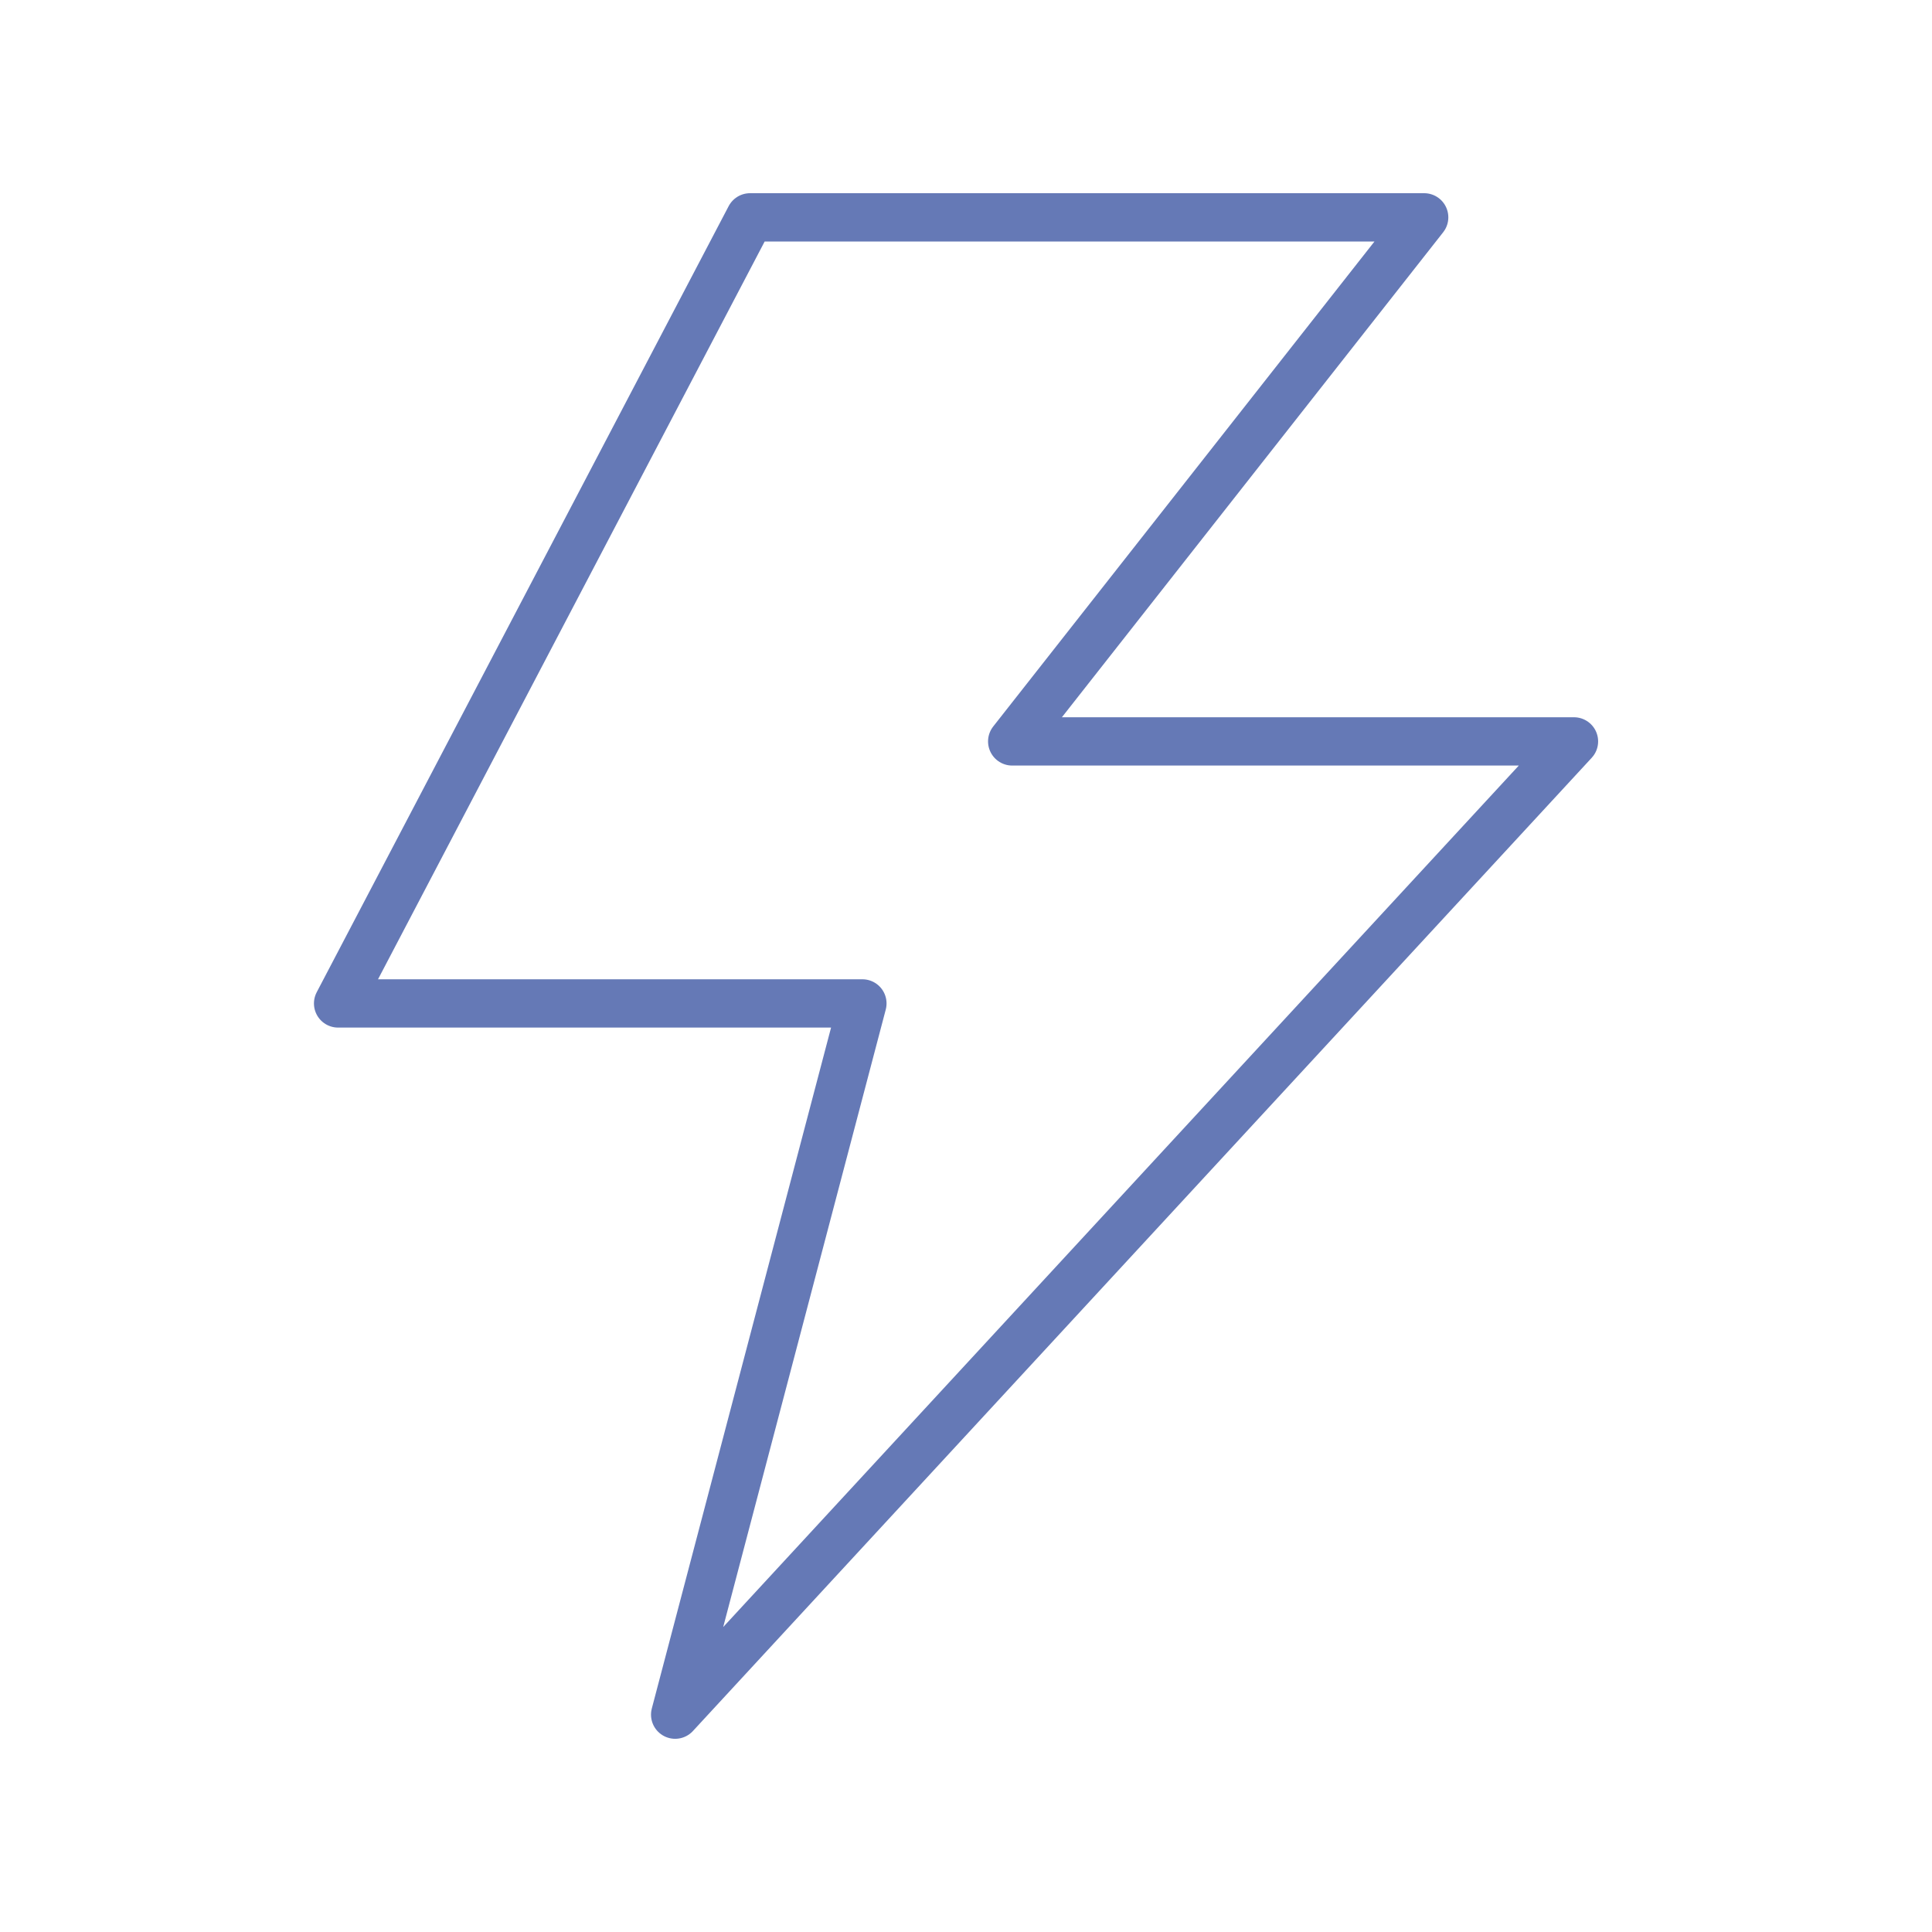
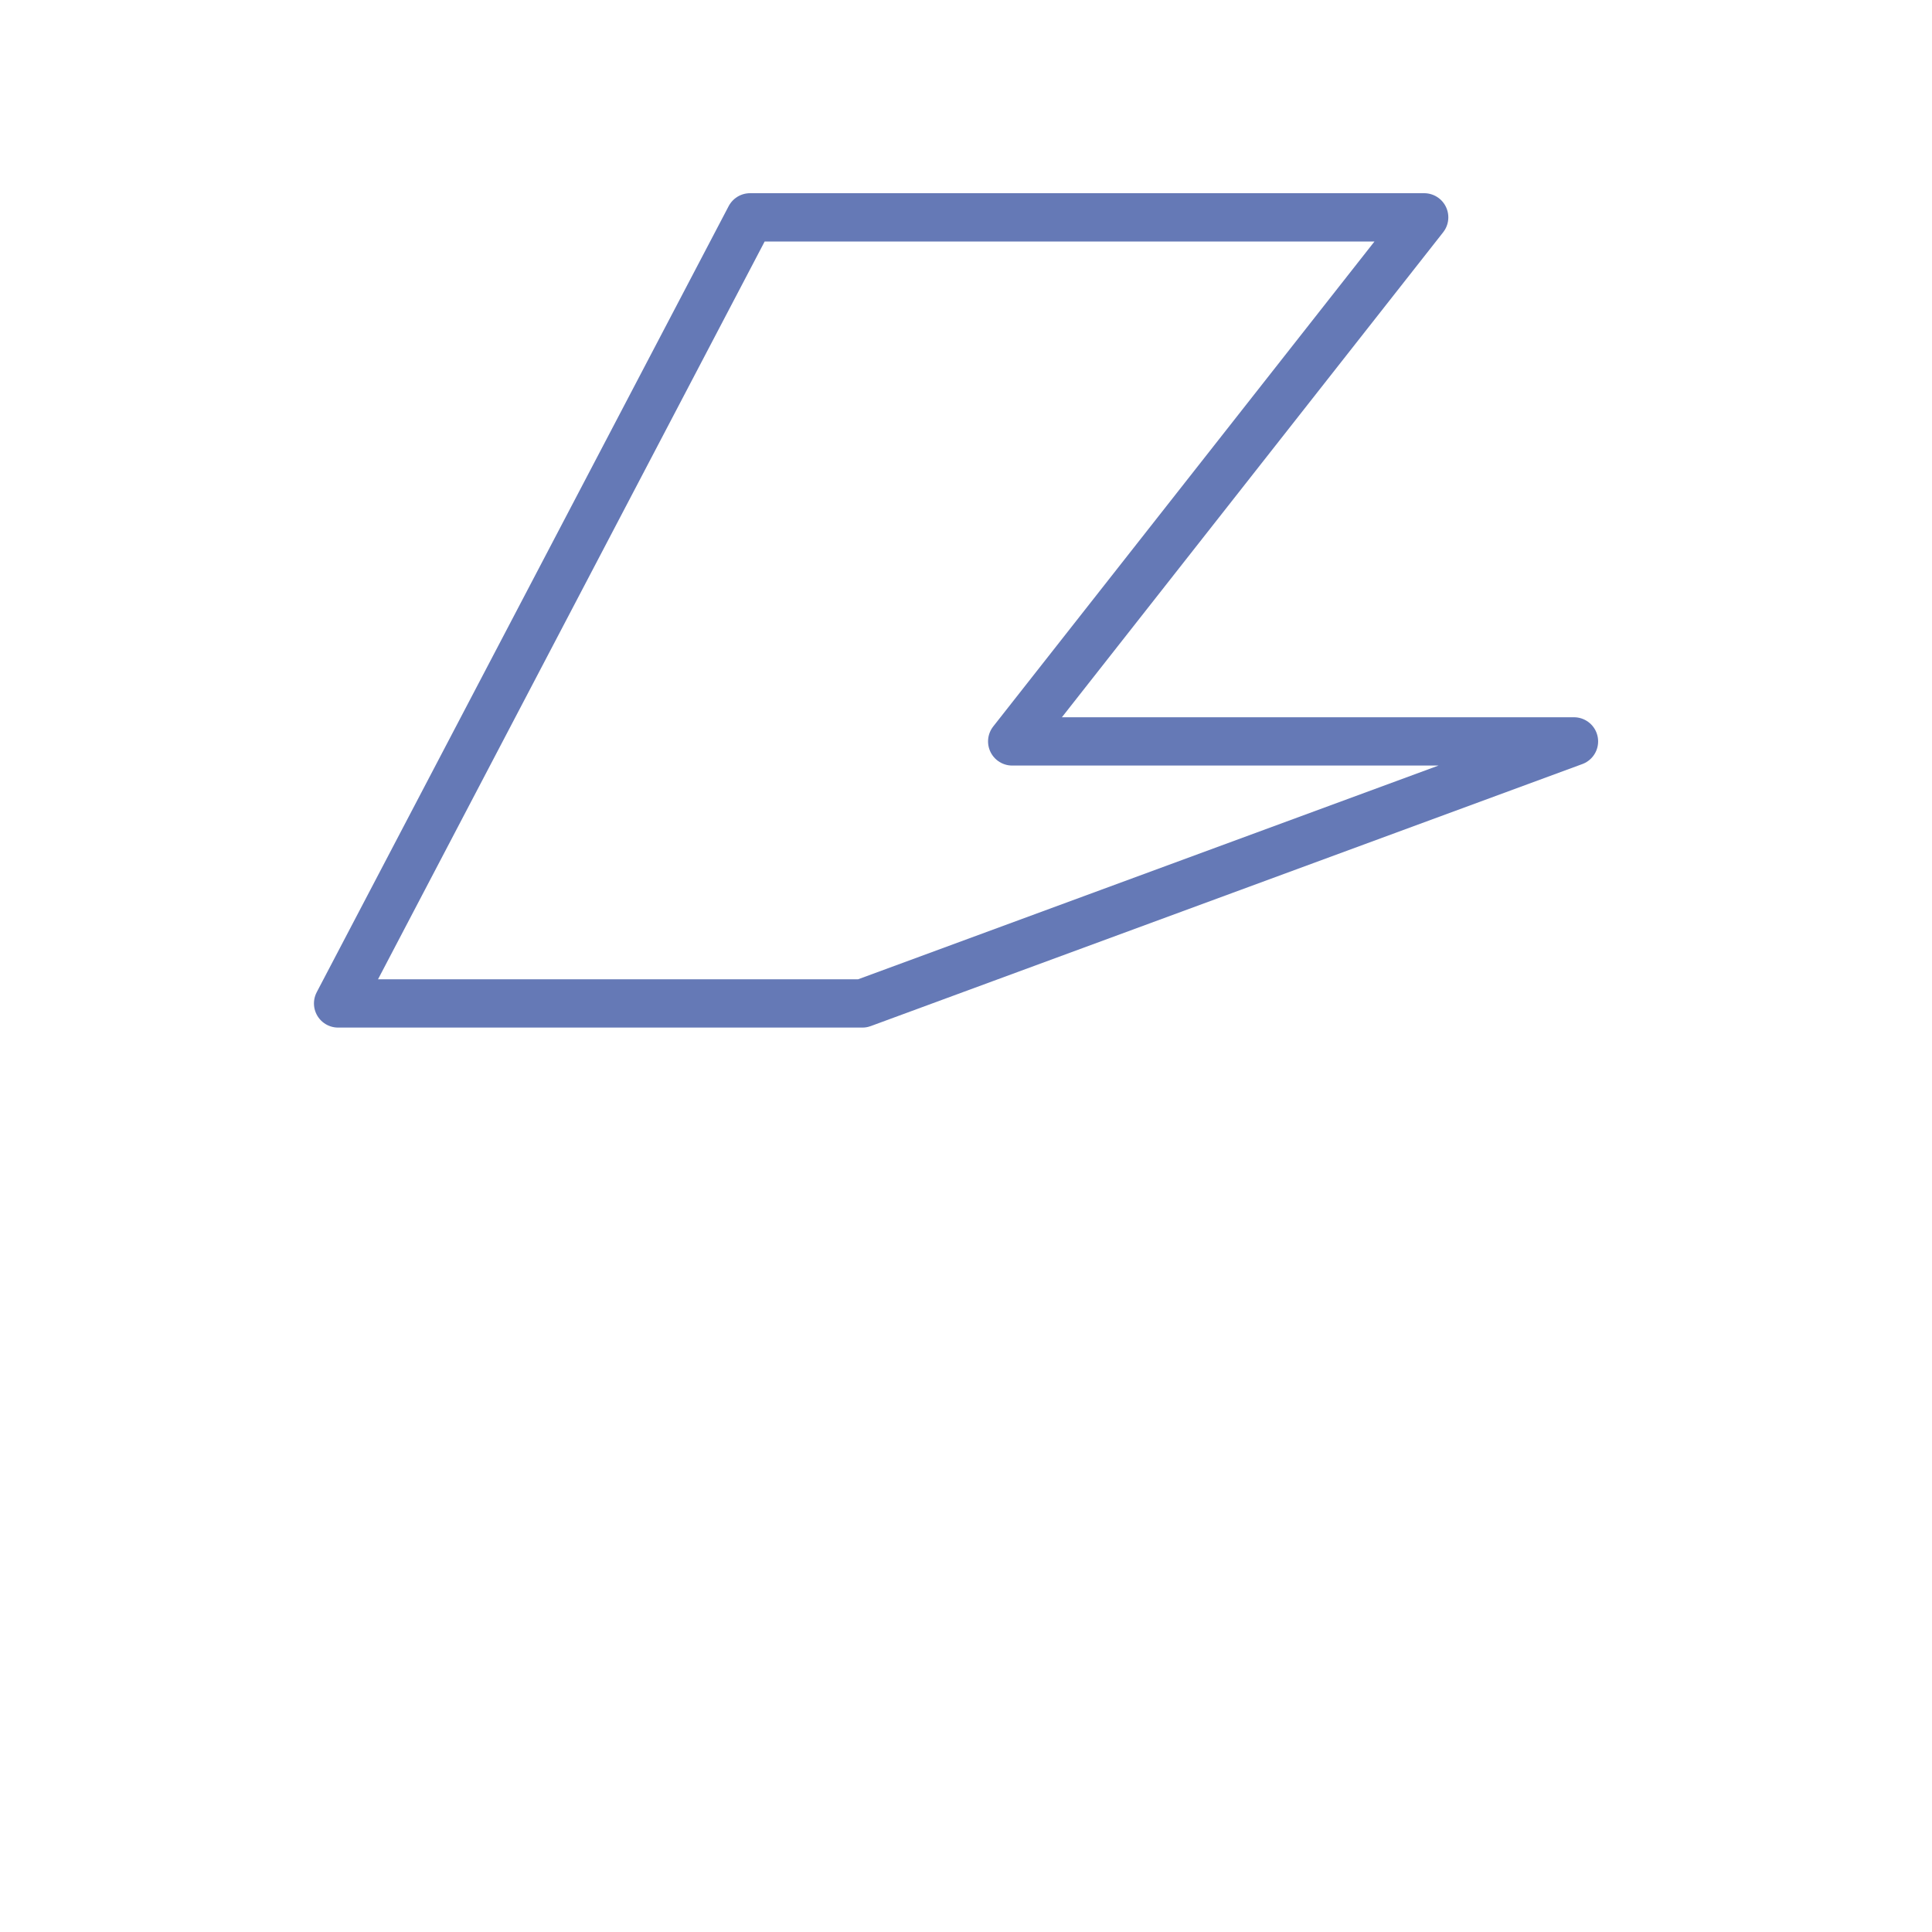
<svg xmlns="http://www.w3.org/2000/svg" width="80" height="80" viewBox="0 0 80 80" fill="none">
-   <path d="M31.058 9H58.972L41.913 30.7H65.175L27.957 71L35.71 41.55H14L31.058 9Z" stroke="#6579B6" stroke-width="2" stroke-linejoin="round" />
+   <path d="M31.058 9H58.972L41.913 30.7H65.175L35.71 41.55H14L31.058 9Z" stroke="#6579B6" stroke-width="2" stroke-linejoin="round" />
</svg>